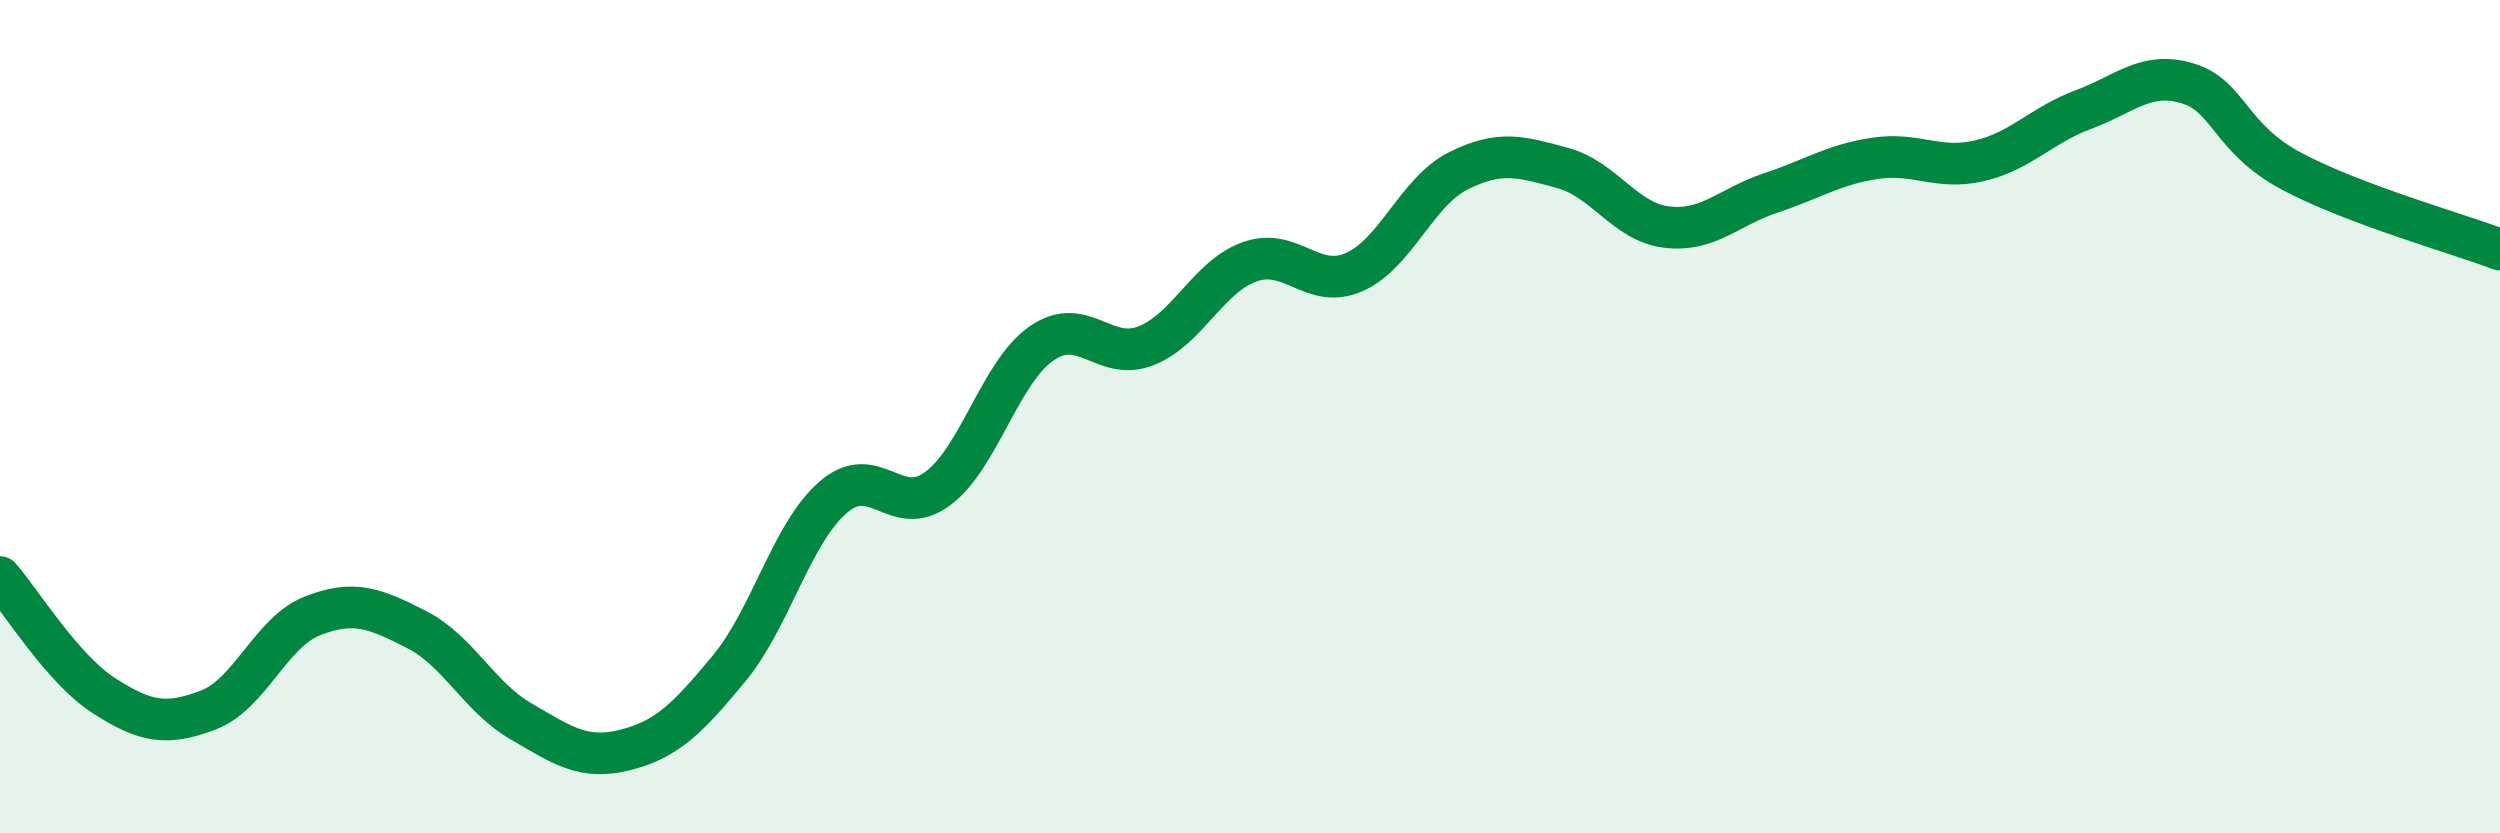
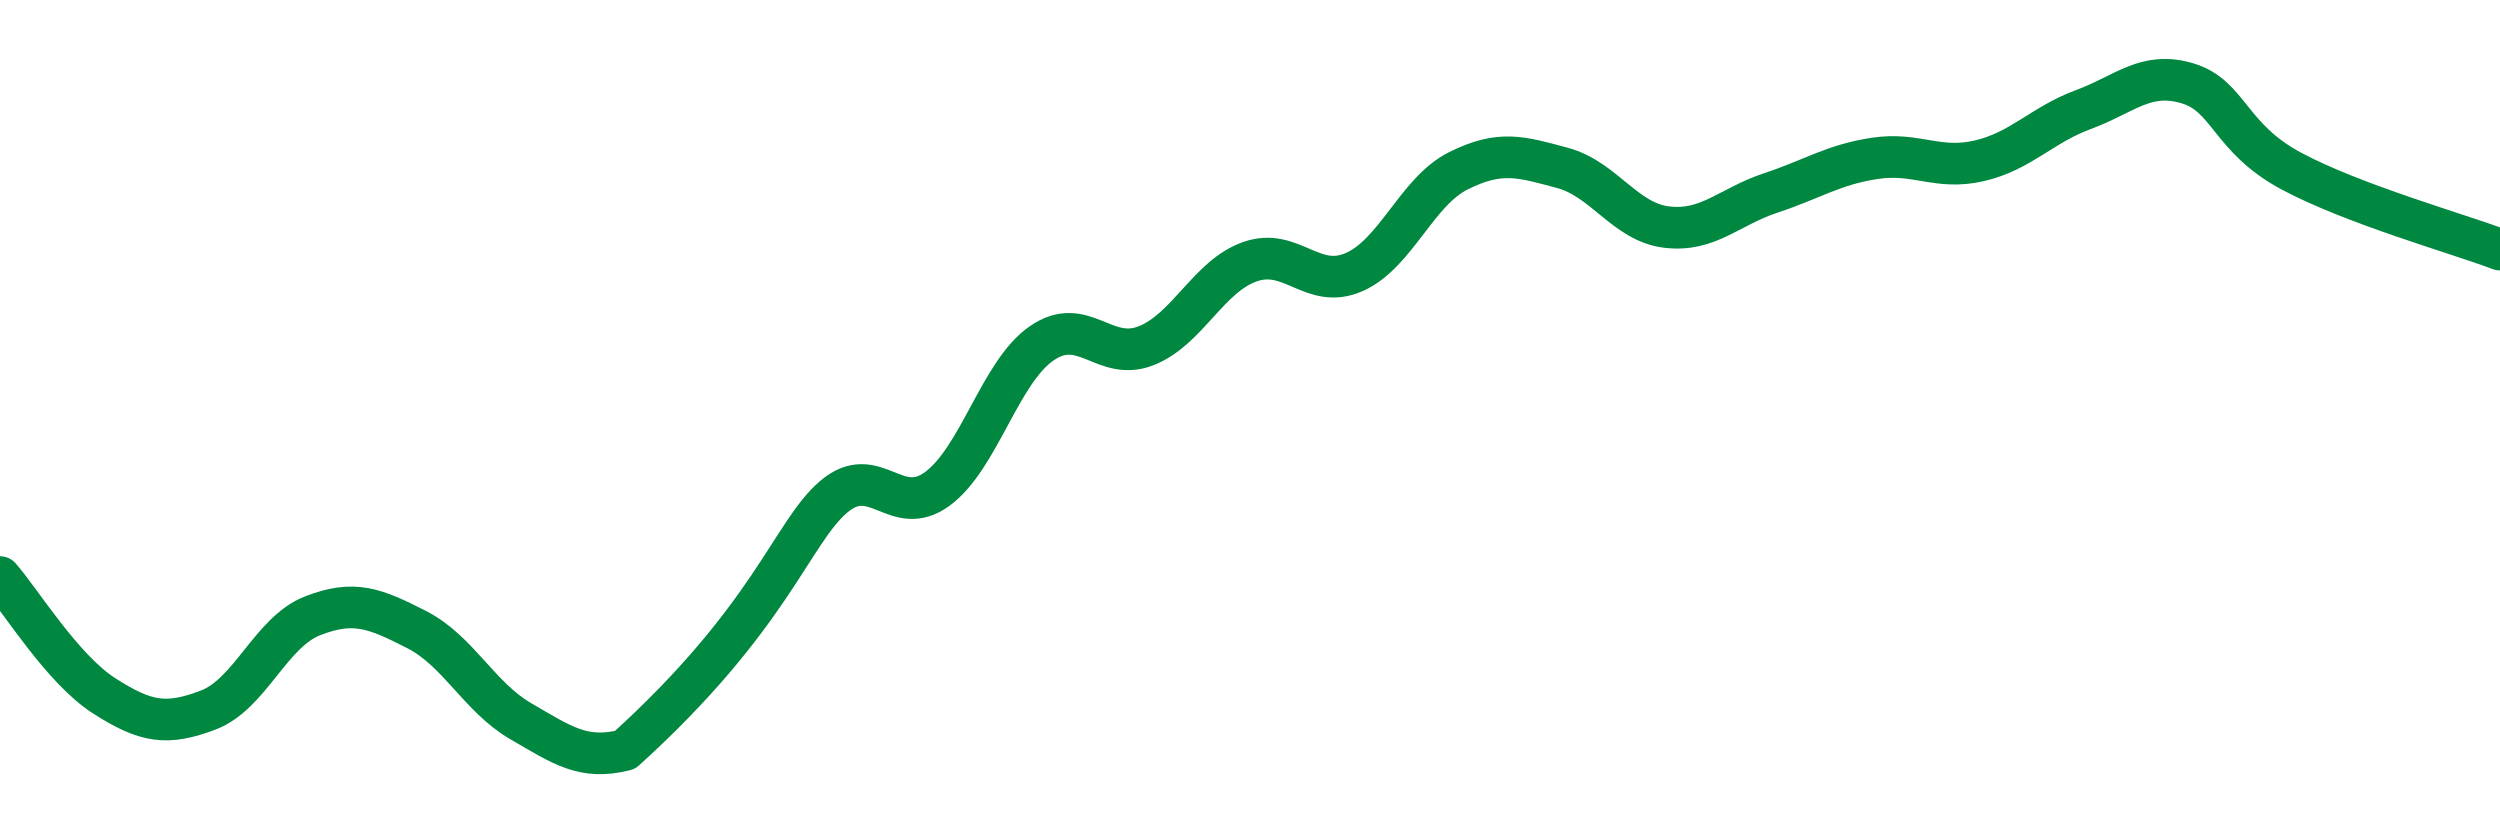
<svg xmlns="http://www.w3.org/2000/svg" width="60" height="20" viewBox="0 0 60 20">
-   <path d="M 0,13.85 C 0.5,14.42 1.5,16.06 2.5,16.7 C 3.5,17.34 4,17.42 5,17.04 C 6,16.66 6.5,15.17 7.5,14.78 C 8.5,14.39 9,14.6 10,15.11 C 11,15.62 11.5,16.73 12.5,17.31 C 13.5,17.89 14,18.25 15,18 C 16,17.75 16.5,17.25 17.5,16.04 C 18.5,14.83 19,12.79 20,11.93 C 21,11.07 21.5,12.47 22.5,11.73 C 23.5,10.99 24,8.93 25,8.24 C 26,7.55 26.5,8.69 27.5,8.3 C 28.5,7.91 29,6.63 30,6.28 C 31,5.93 31.5,6.97 32.5,6.53 C 33.5,6.09 34,4.6 35,4.1 C 36,3.6 36.5,3.76 37.5,4.03 C 38.5,4.3 39,5.33 40,5.45 C 41,5.57 41.5,4.96 42.5,4.63 C 43.5,4.3 44,3.95 45,3.8 C 46,3.65 46.5,4.09 47.5,3.86 C 48.5,3.63 49,3 50,2.63 C 51,2.26 51.5,1.7 52.5,2 C 53.5,2.3 53.5,3.31 55,4.11 C 56.5,4.91 59,5.61 60,5.99L60 20L0 20Z" fill="#008740" opacity="0.1" stroke-linecap="round" stroke-linejoin="round" />
-   <path d="M 0,13.85 C 0.5,14.42 1.5,16.06 2.5,16.7 C 3.5,17.34 4,17.42 5,17.04 C 6,16.66 6.5,15.17 7.5,14.78 C 8.5,14.39 9,14.6 10,15.11 C 11,15.62 11.5,16.73 12.5,17.31 C 13.5,17.89 14,18.25 15,18 C 16,17.75 16.5,17.25 17.5,16.04 C 18.5,14.83 19,12.79 20,11.93 C 21,11.07 21.5,12.47 22.5,11.73 C 23.5,10.99 24,8.93 25,8.24 C 26,7.55 26.5,8.69 27.5,8.3 C 28.5,7.91 29,6.63 30,6.28 C 31,5.93 31.5,6.97 32.5,6.53 C 33.5,6.09 34,4.6 35,4.1 C 36,3.6 36.5,3.76 37.5,4.03 C 38.5,4.3 39,5.33 40,5.45 C 41,5.57 41.5,4.96 42.5,4.63 C 43.5,4.3 44,3.95 45,3.8 C 46,3.65 46.5,4.09 47.5,3.86 C 48.5,3.63 49,3 50,2.63 C 51,2.26 51.5,1.7 52.5,2 C 53.5,2.3 53.5,3.31 55,4.11 C 56.5,4.91 59,5.61 60,5.99" stroke="#008740" stroke-width="1" fill="none" stroke-linecap="round" stroke-linejoin="round" />
+   <path d="M 0,13.85 C 0.5,14.42 1.5,16.06 2.5,16.7 C 3.5,17.34 4,17.42 5,17.04 C 6,16.66 6.5,15.17 7.5,14.78 C 8.5,14.39 9,14.6 10,15.11 C 11,15.62 11.5,16.73 12.5,17.31 C 13.5,17.89 14,18.25 15,18 C 18.5,14.83 19,12.79 20,11.93 C 21,11.07 21.5,12.47 22.5,11.73 C 23.5,10.99 24,8.93 25,8.24 C 26,7.55 26.5,8.69 27.5,8.3 C 28.5,7.91 29,6.63 30,6.28 C 31,5.93 31.5,6.97 32.5,6.53 C 33.5,6.09 34,4.6 35,4.1 C 36,3.6 36.5,3.76 37.5,4.03 C 38.5,4.3 39,5.33 40,5.45 C 41,5.57 41.5,4.96 42.5,4.63 C 43.5,4.3 44,3.95 45,3.8 C 46,3.65 46.5,4.09 47.5,3.86 C 48.5,3.63 49,3 50,2.63 C 51,2.26 51.5,1.7 52.5,2 C 53.5,2.3 53.5,3.31 55,4.11 C 56.5,4.91 59,5.61 60,5.99" stroke="#008740" stroke-width="1" fill="none" stroke-linecap="round" stroke-linejoin="round" />
</svg>